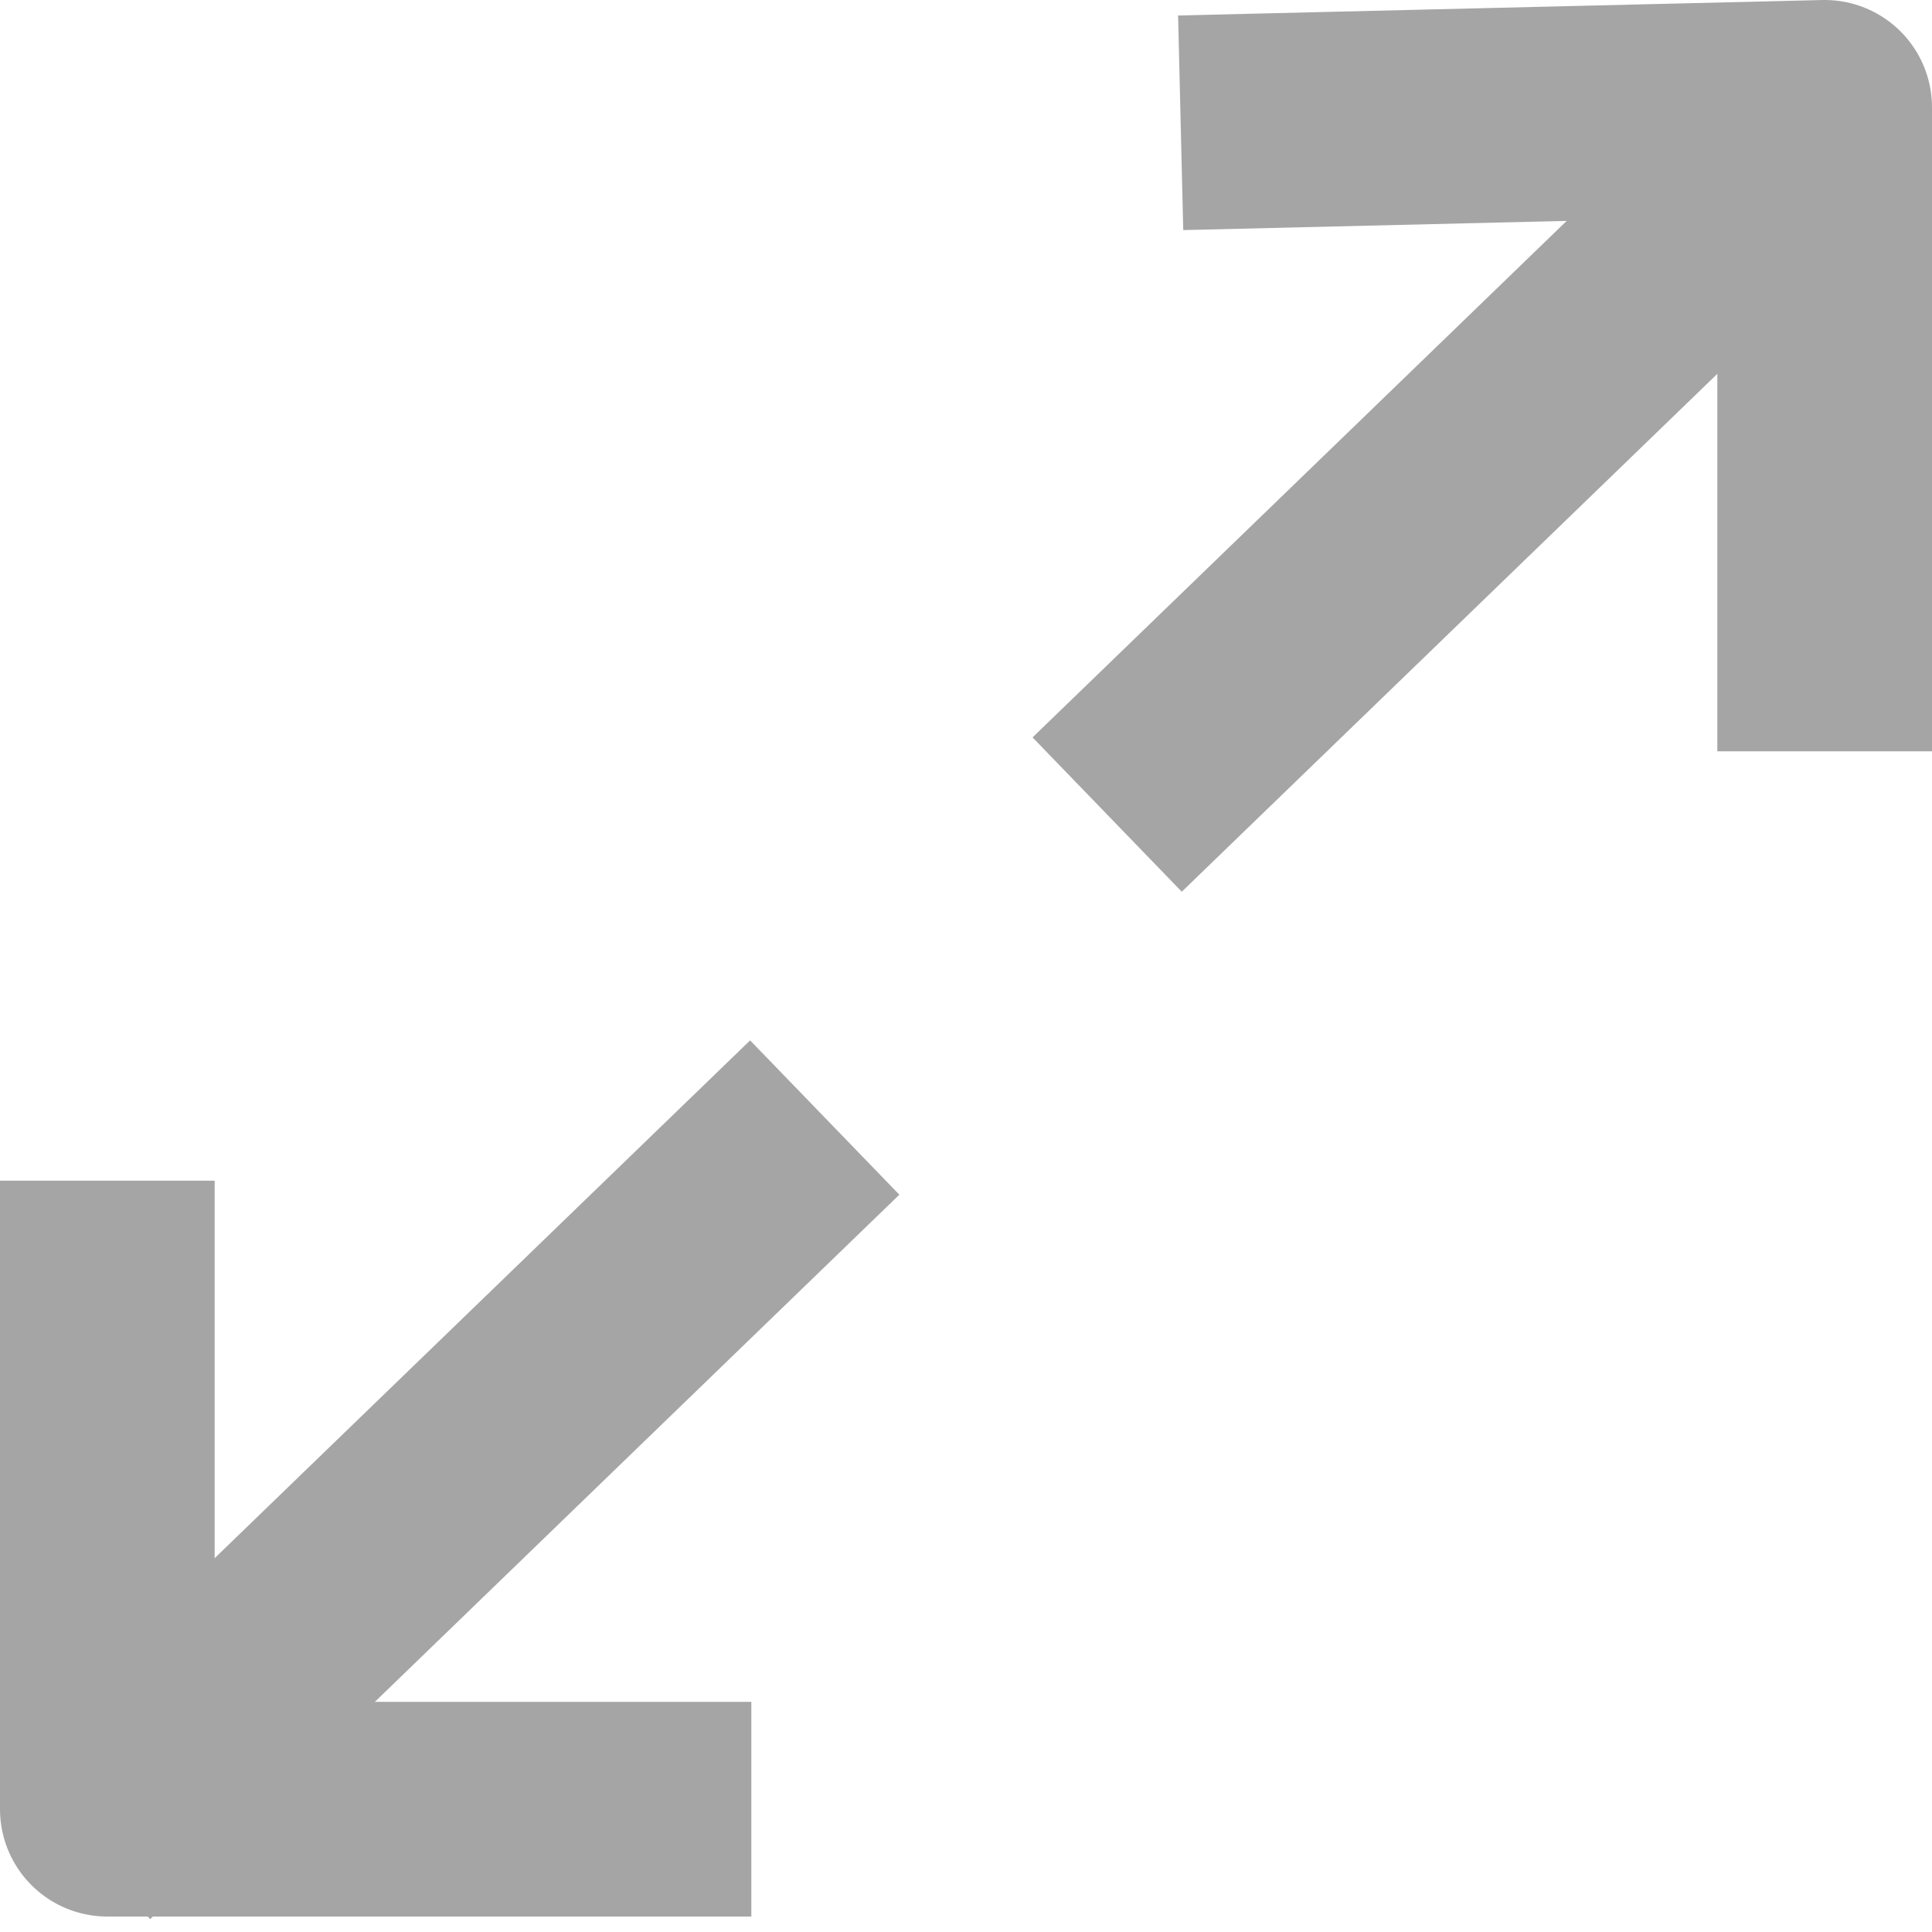
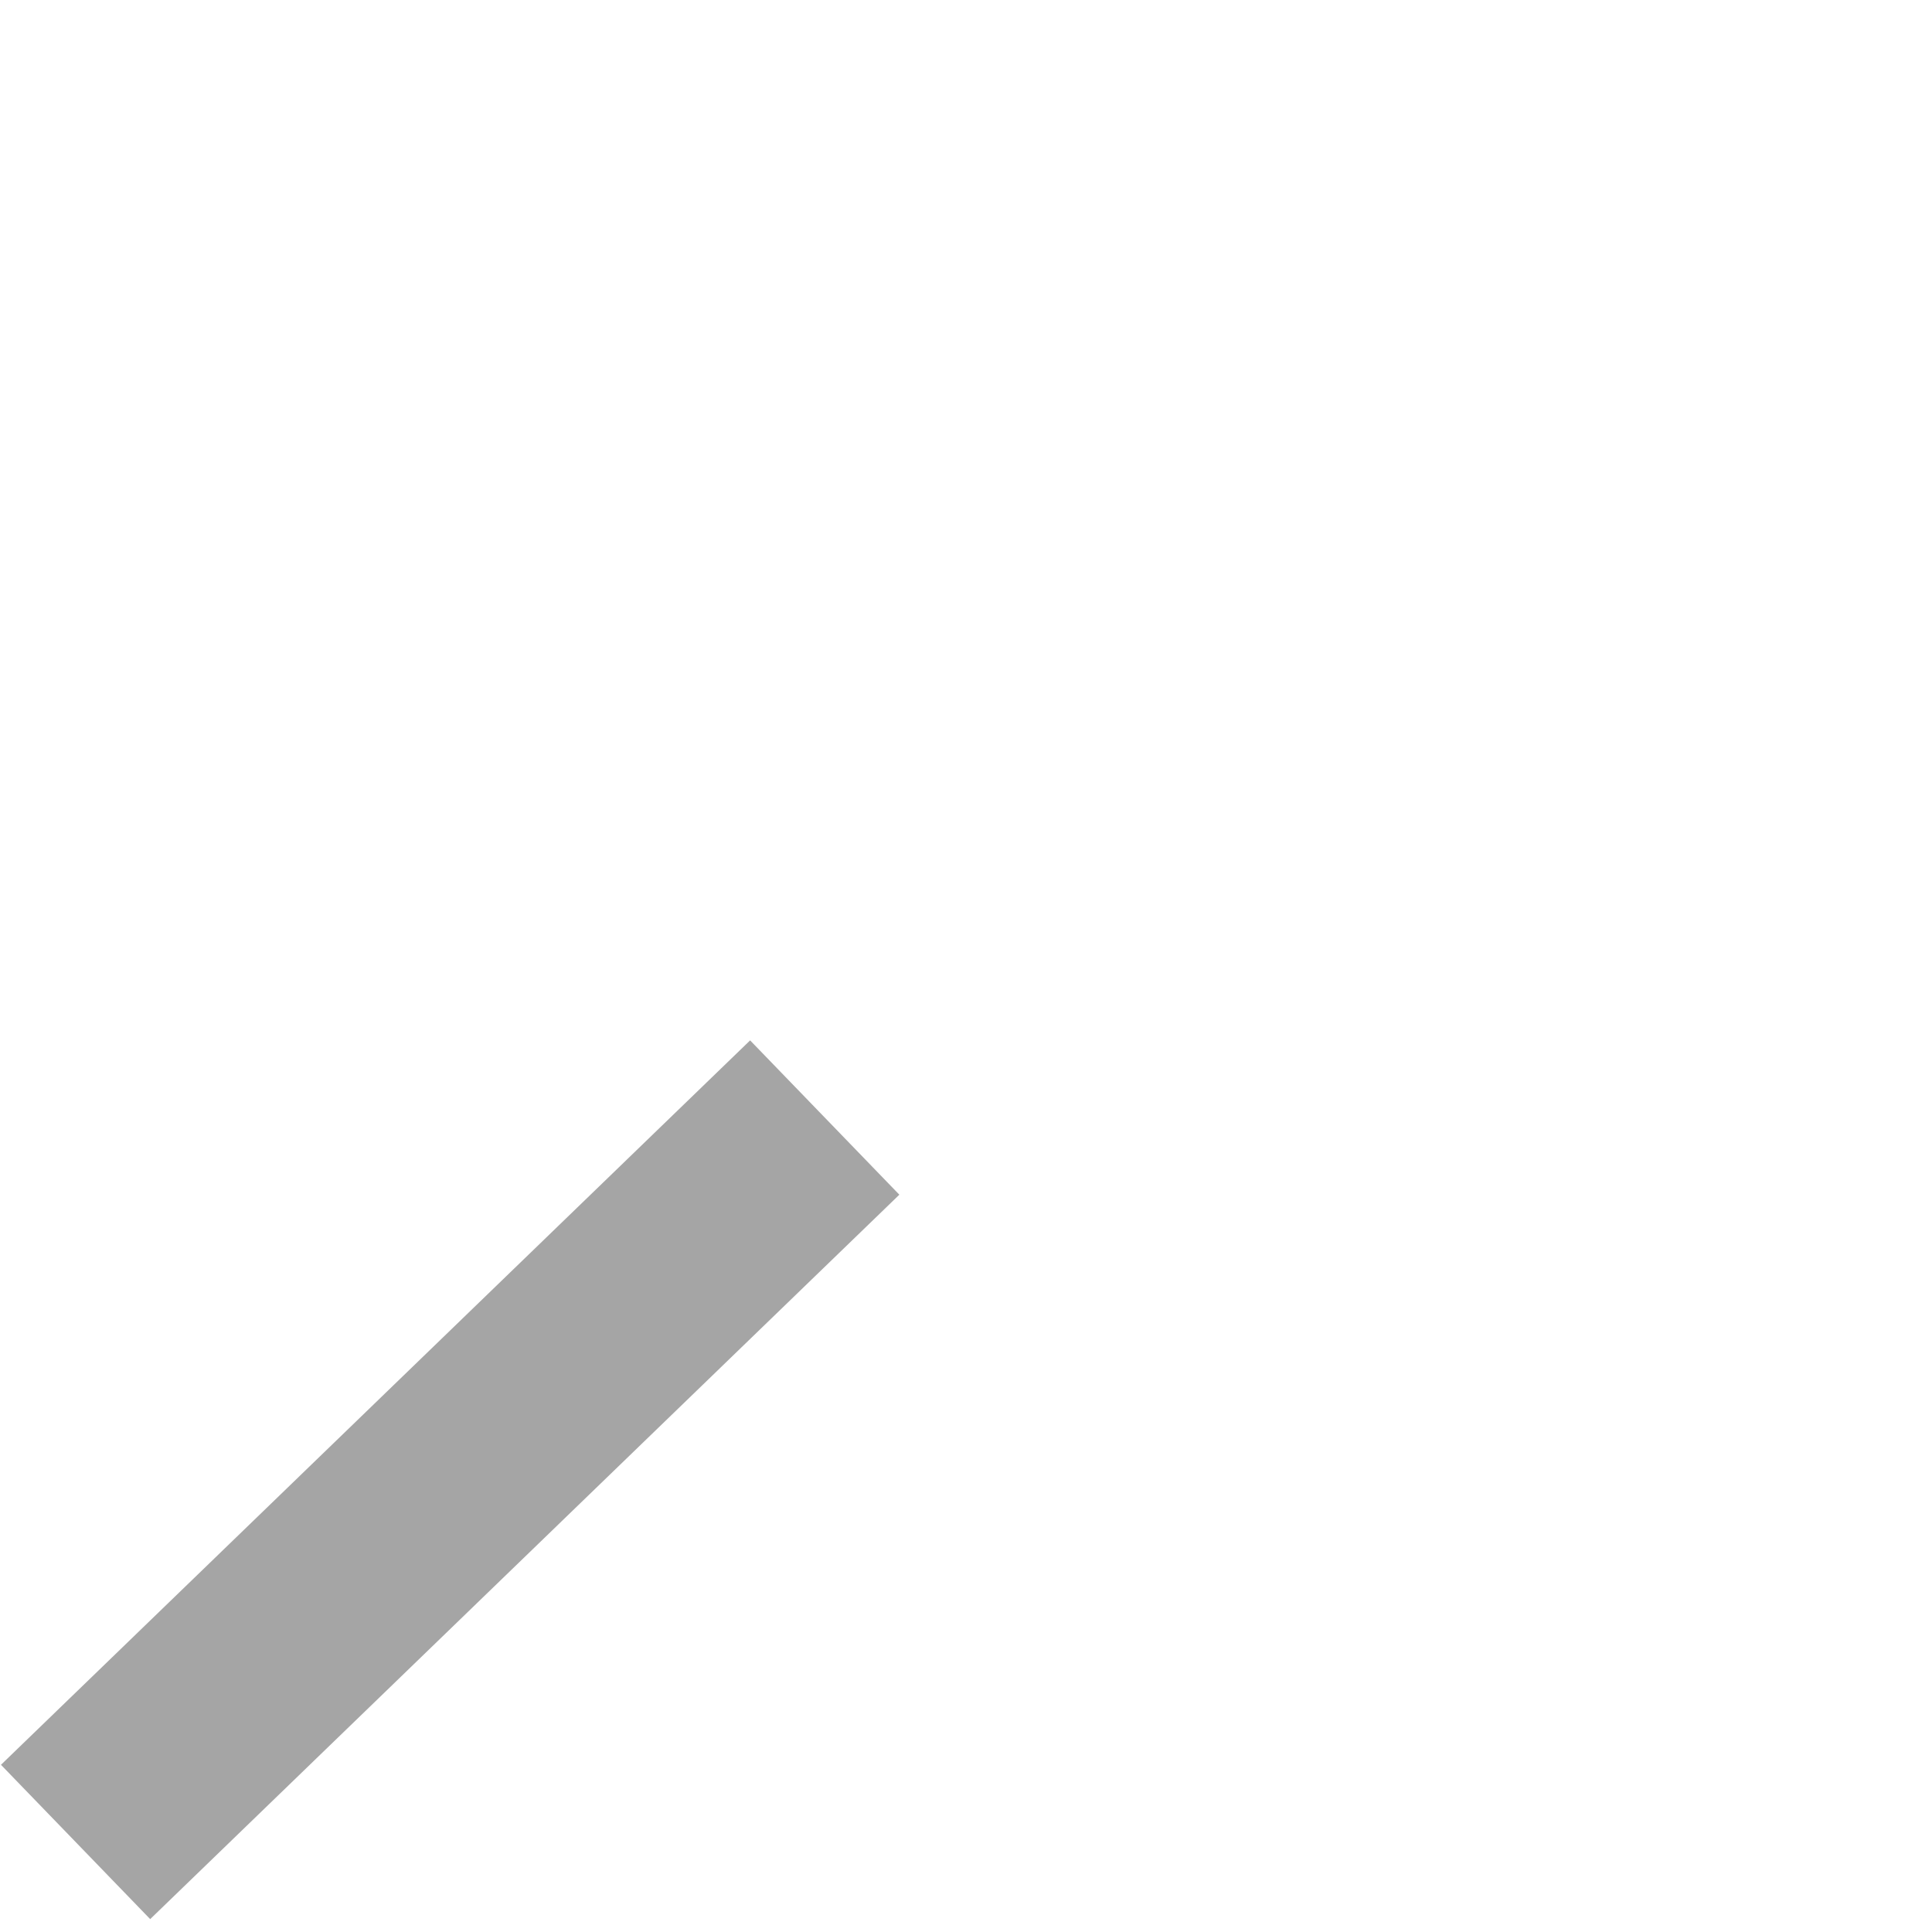
<svg xmlns="http://www.w3.org/2000/svg" version="1.1" id="Layer_1" x="0px" y="0px" width="18px" height="18px" viewBox="0 0 18 18" enable-background="new 0 0 18 18" xml:space="preserve">
  <g>
-     <polyline fill="none" stroke="#A5A5A5" stroke-width="2" stroke-linecap="butt" stroke-linejoin="round" points="17,7 17,1.0 11,1.144" />
-     <line fill="none" stroke="#A5A5A5" stroke-width="2" stroke-linecap="square" stroke-linejoin="round" x1="11.034" y1="6.894" x2="16.576" y2="1.535" />
-     <polyline fill="none" stroke="#A5A5A5" stroke-width="2" stroke-linecap="butt" stroke-linejoin="round" points="1,11 1,16.856 7,16.856" />
    <line fill="none" stroke="#A5A5A5" stroke-width="2" stroke-linecap="square" stroke-linejoin="round" x1="6.965" y1="11.107" x2="1.423" y2="16.466" />
  </g>
</svg>